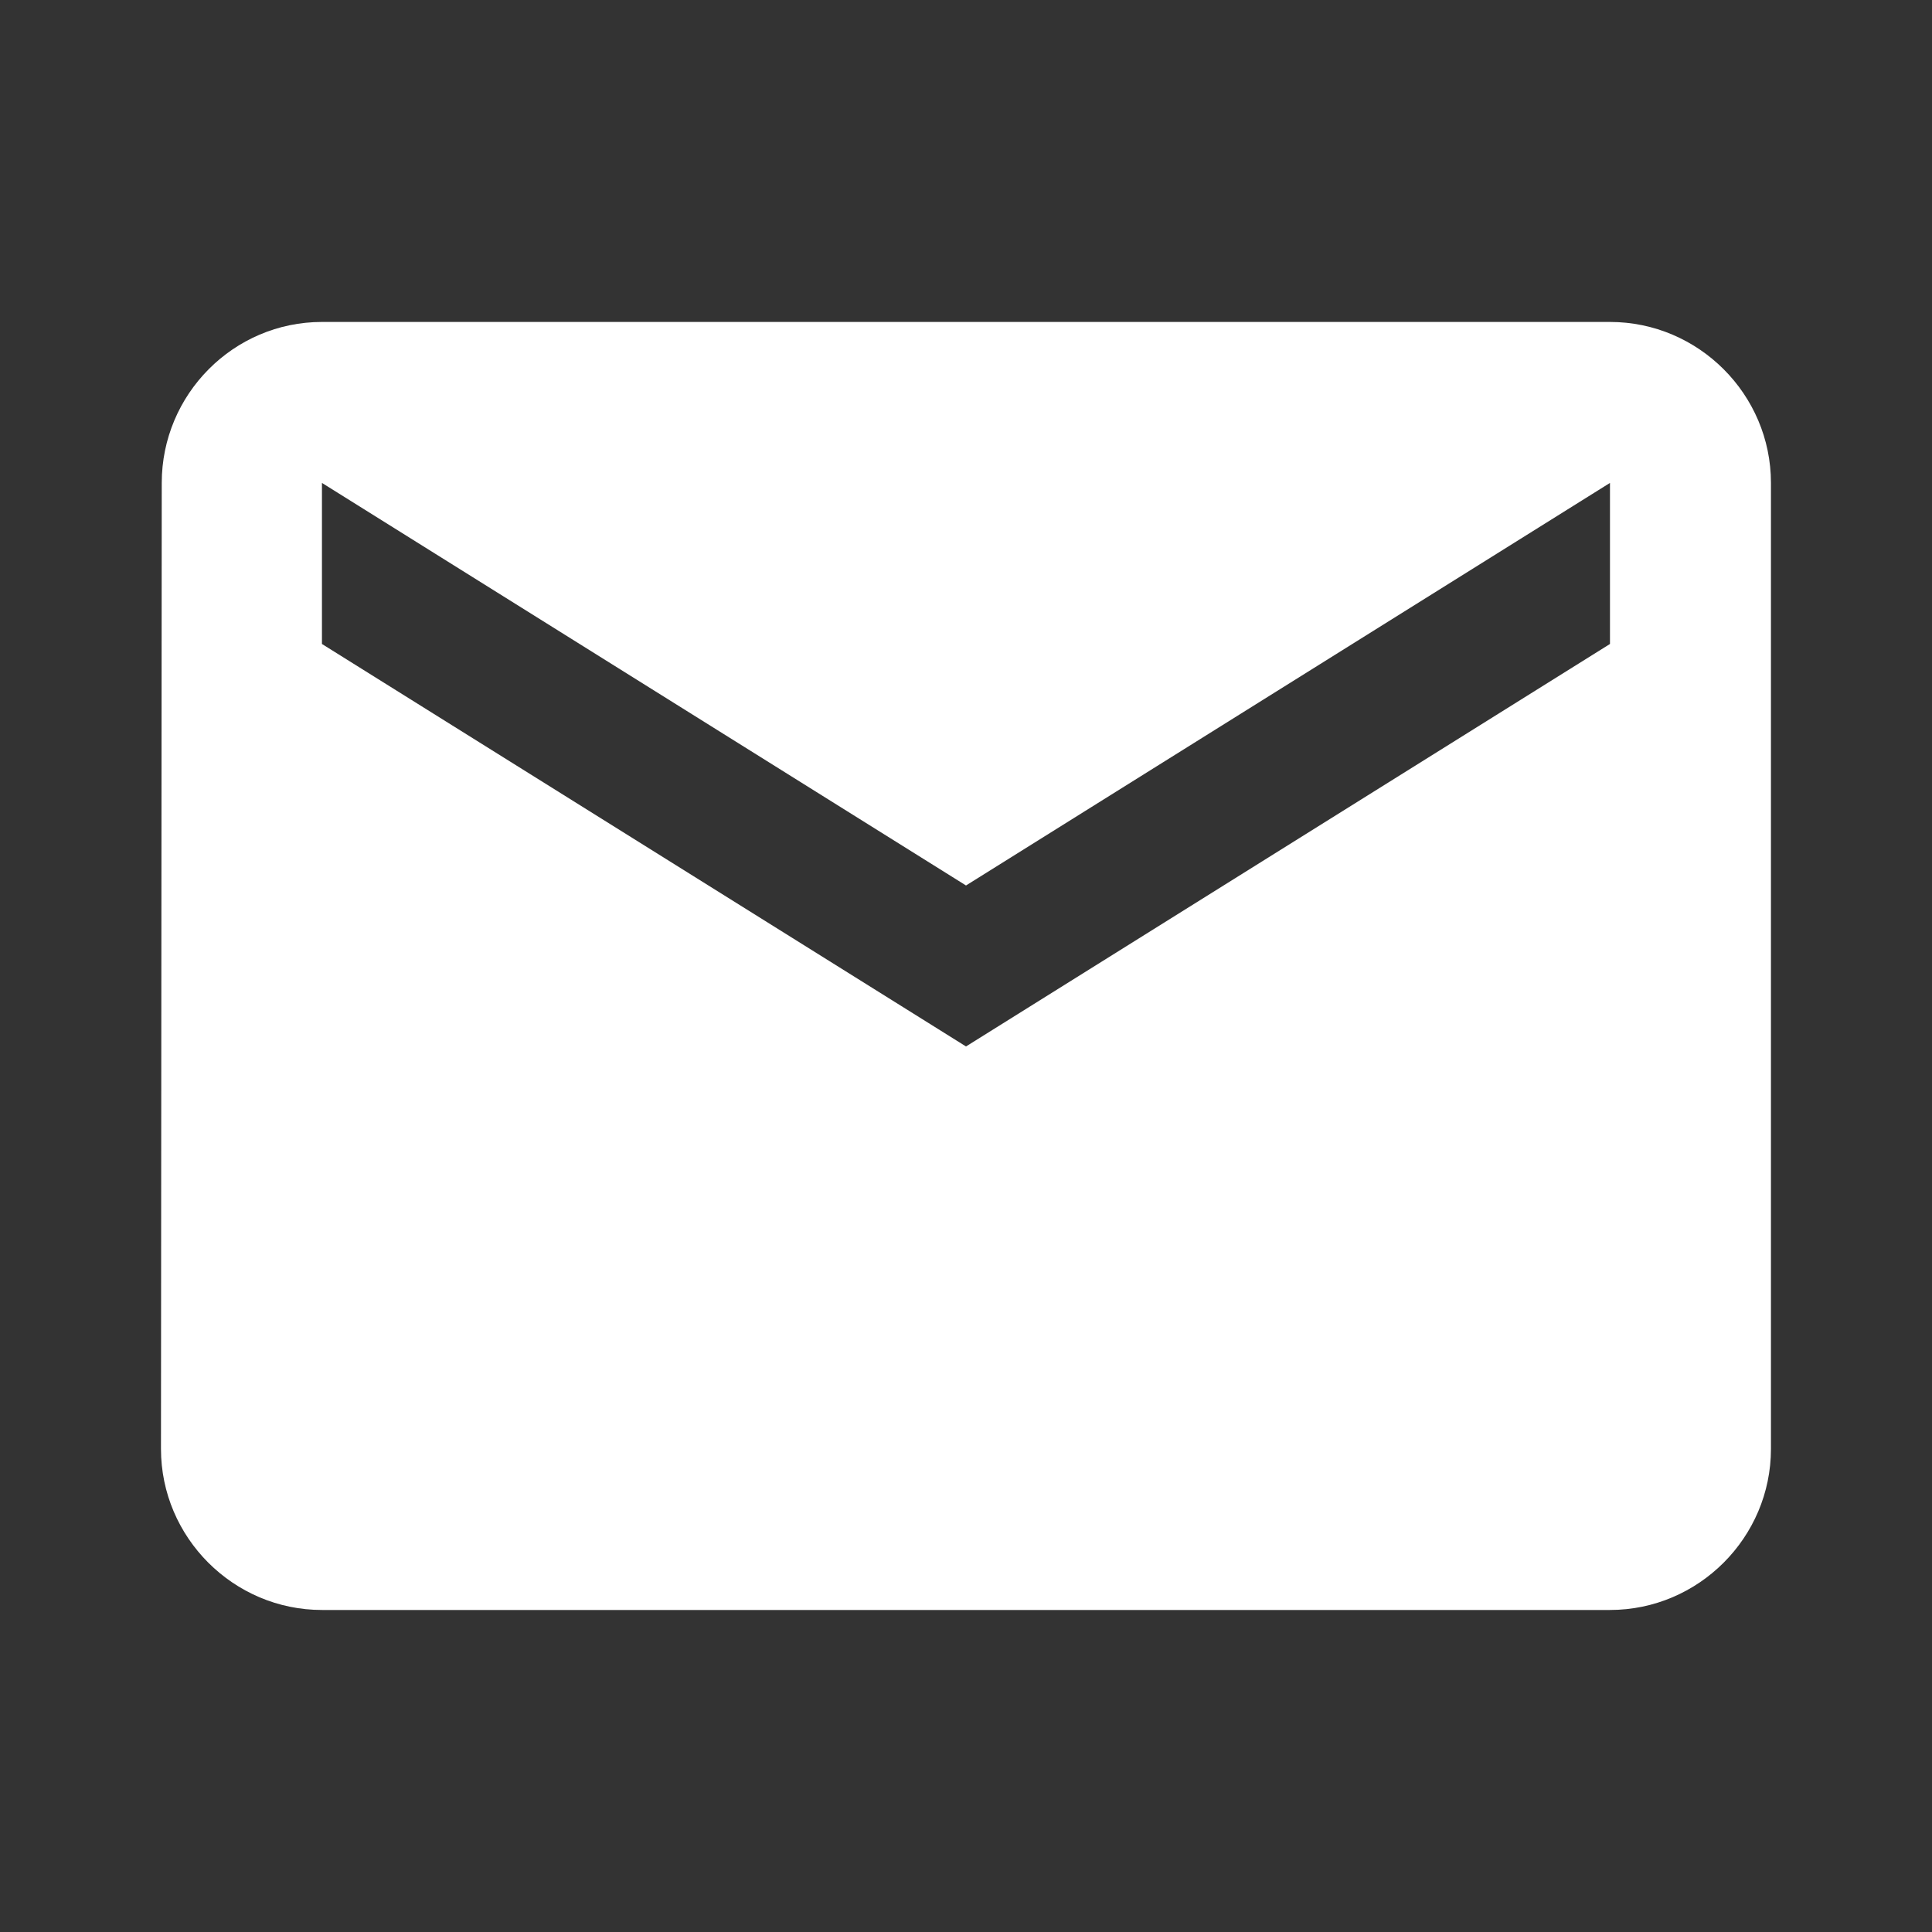
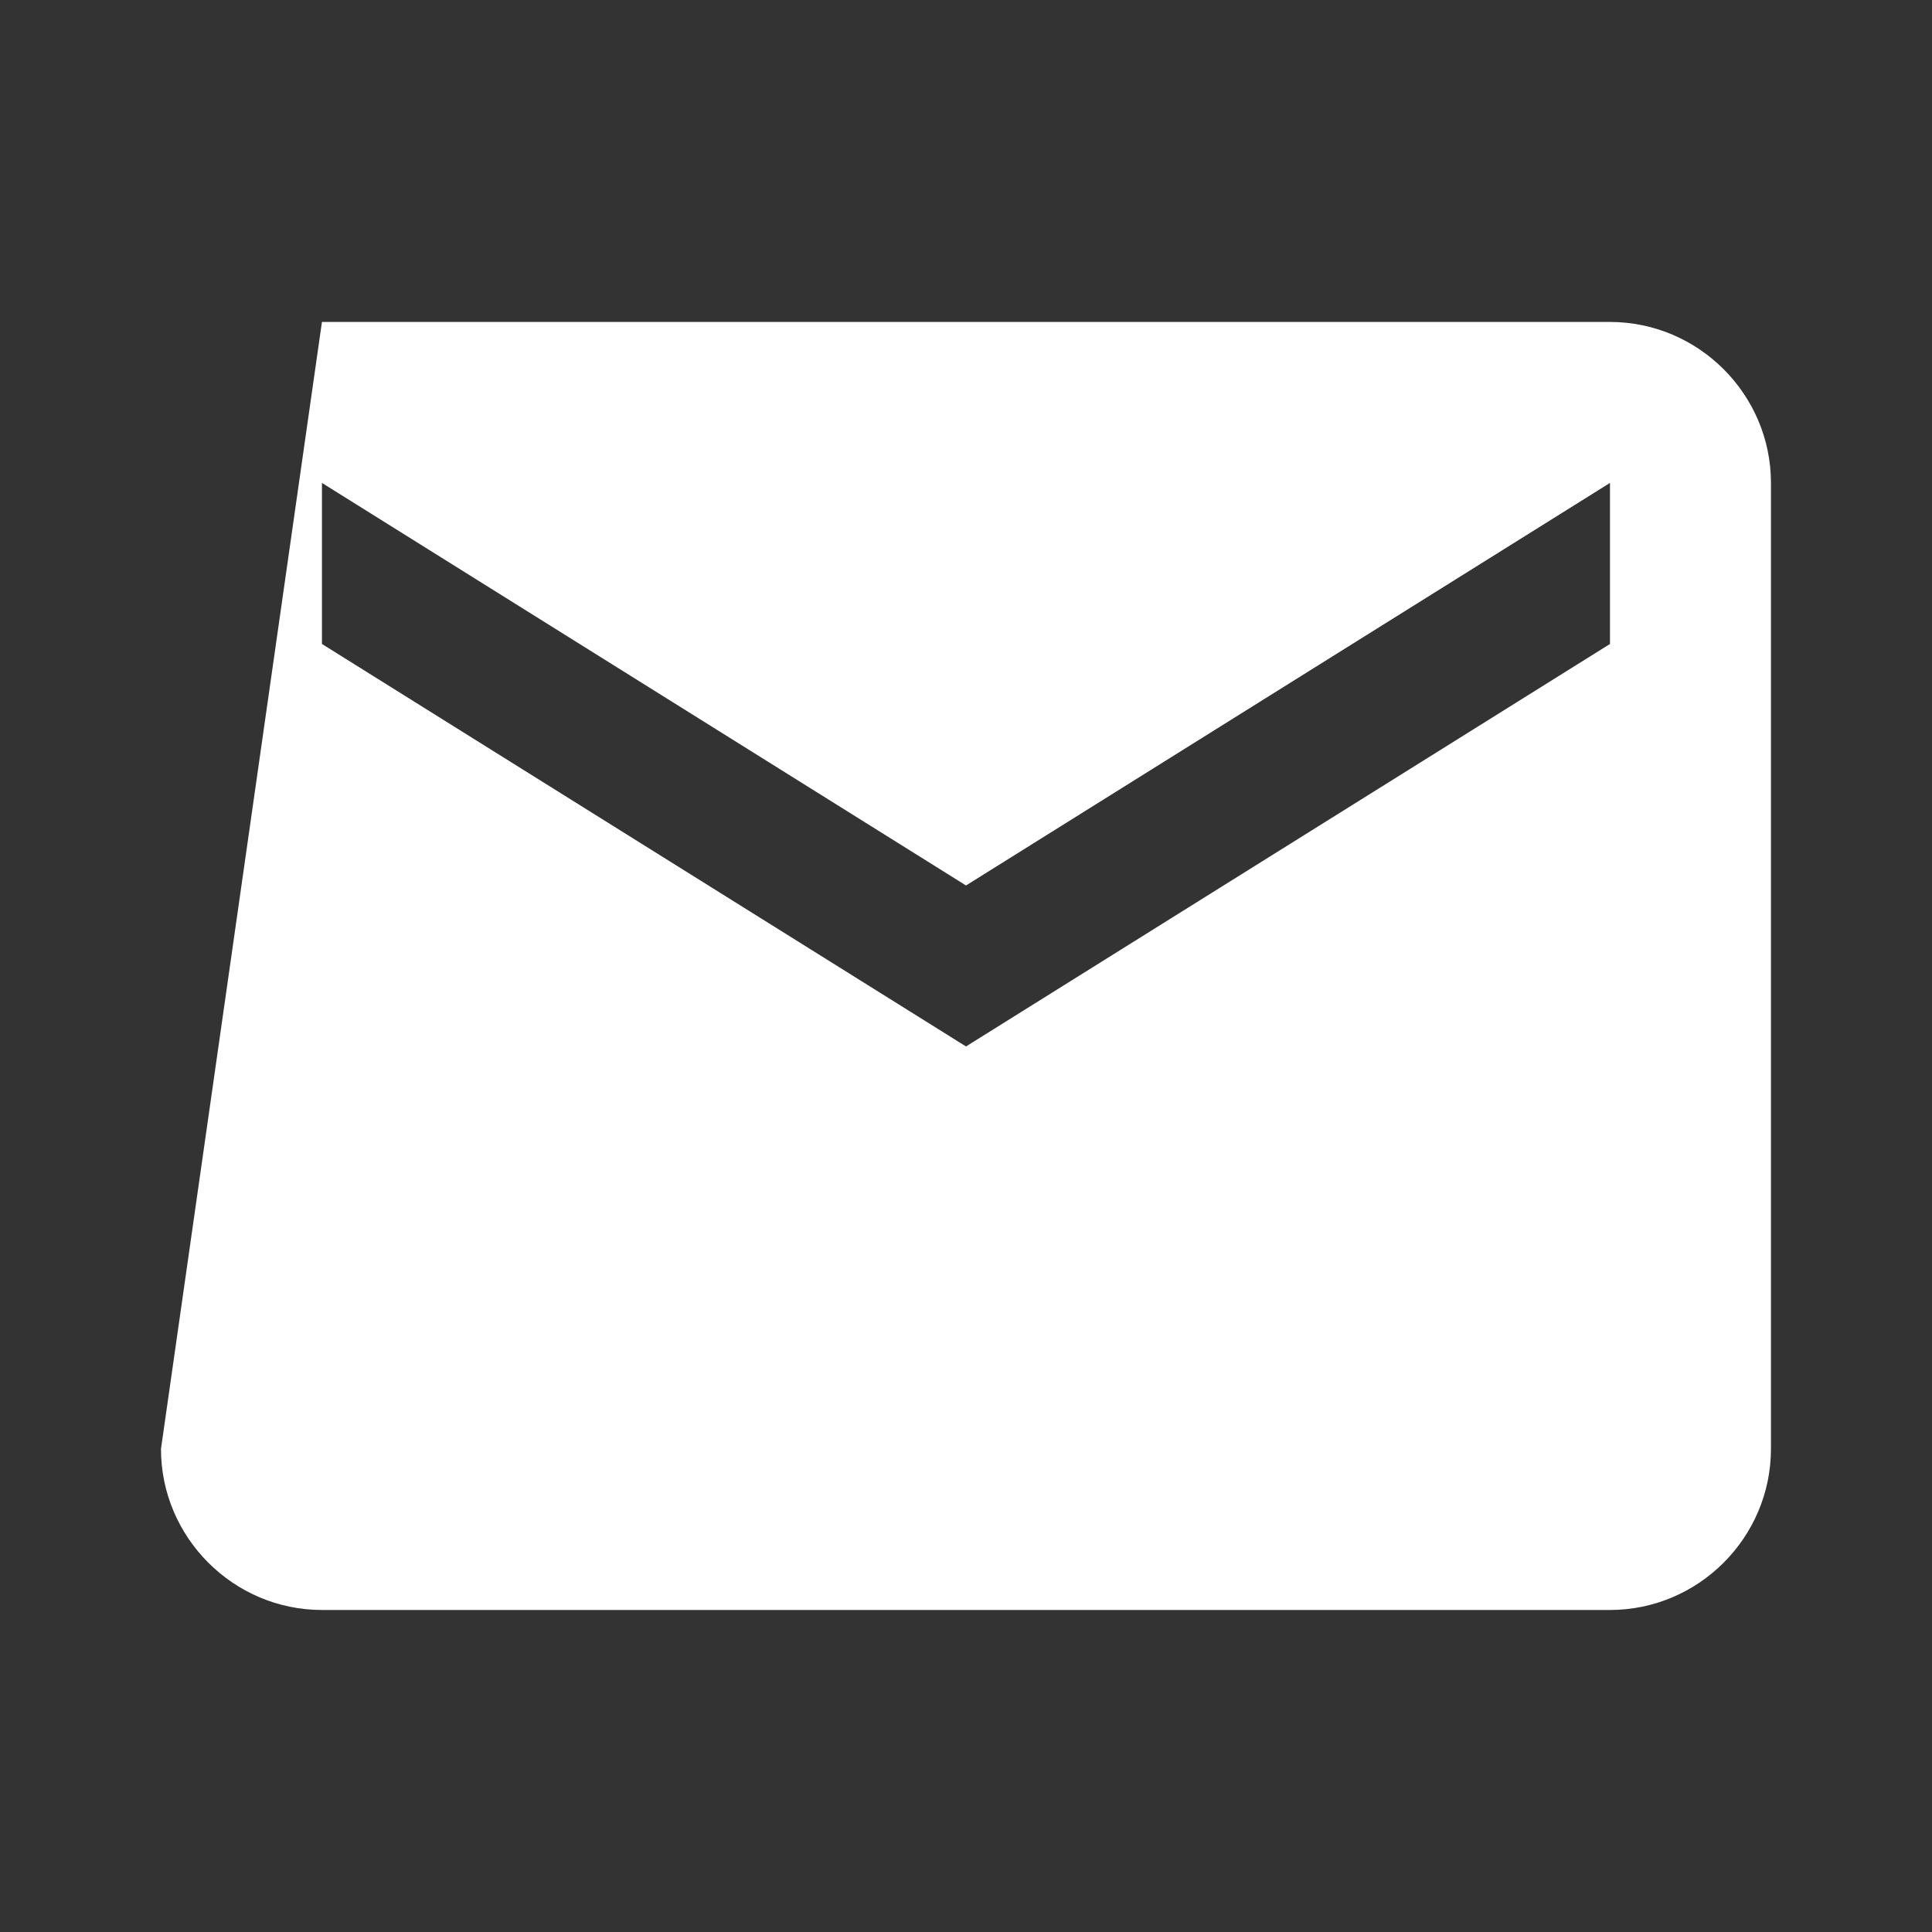
<svg xmlns="http://www.w3.org/2000/svg" width="25" height="25" viewBox="0 0 25 25" fill="none">
  <rect x="0" y="0" width="25" height="25" fill="#333333" stroke="none" />
  <g id="ic:baseline-email">
-     <path id="Vector" d="M20.833 4.166H4.166C3.021 4.166 2.093 5.104 2.093 6.249L2.083 18.749C2.083 19.895 3.021 20.833 4.166 20.833H20.833C21.979 20.833 22.916 19.895 22.916 18.749V6.249C22.916 5.104 21.979 4.166 20.833 4.166ZM20.833 8.333L12.5 13.541L4.166 8.333V6.249L12.5 11.458L20.833 6.249V8.333Z" fill="white" />
+     <path id="Vector" d="M20.833 4.166H4.166L2.083 18.749C2.083 19.895 3.021 20.833 4.166 20.833H20.833C21.979 20.833 22.916 19.895 22.916 18.749V6.249C22.916 5.104 21.979 4.166 20.833 4.166ZM20.833 8.333L12.5 13.541L4.166 8.333V6.249L12.5 11.458L20.833 6.249V8.333Z" fill="white" />
  </g>
</svg>